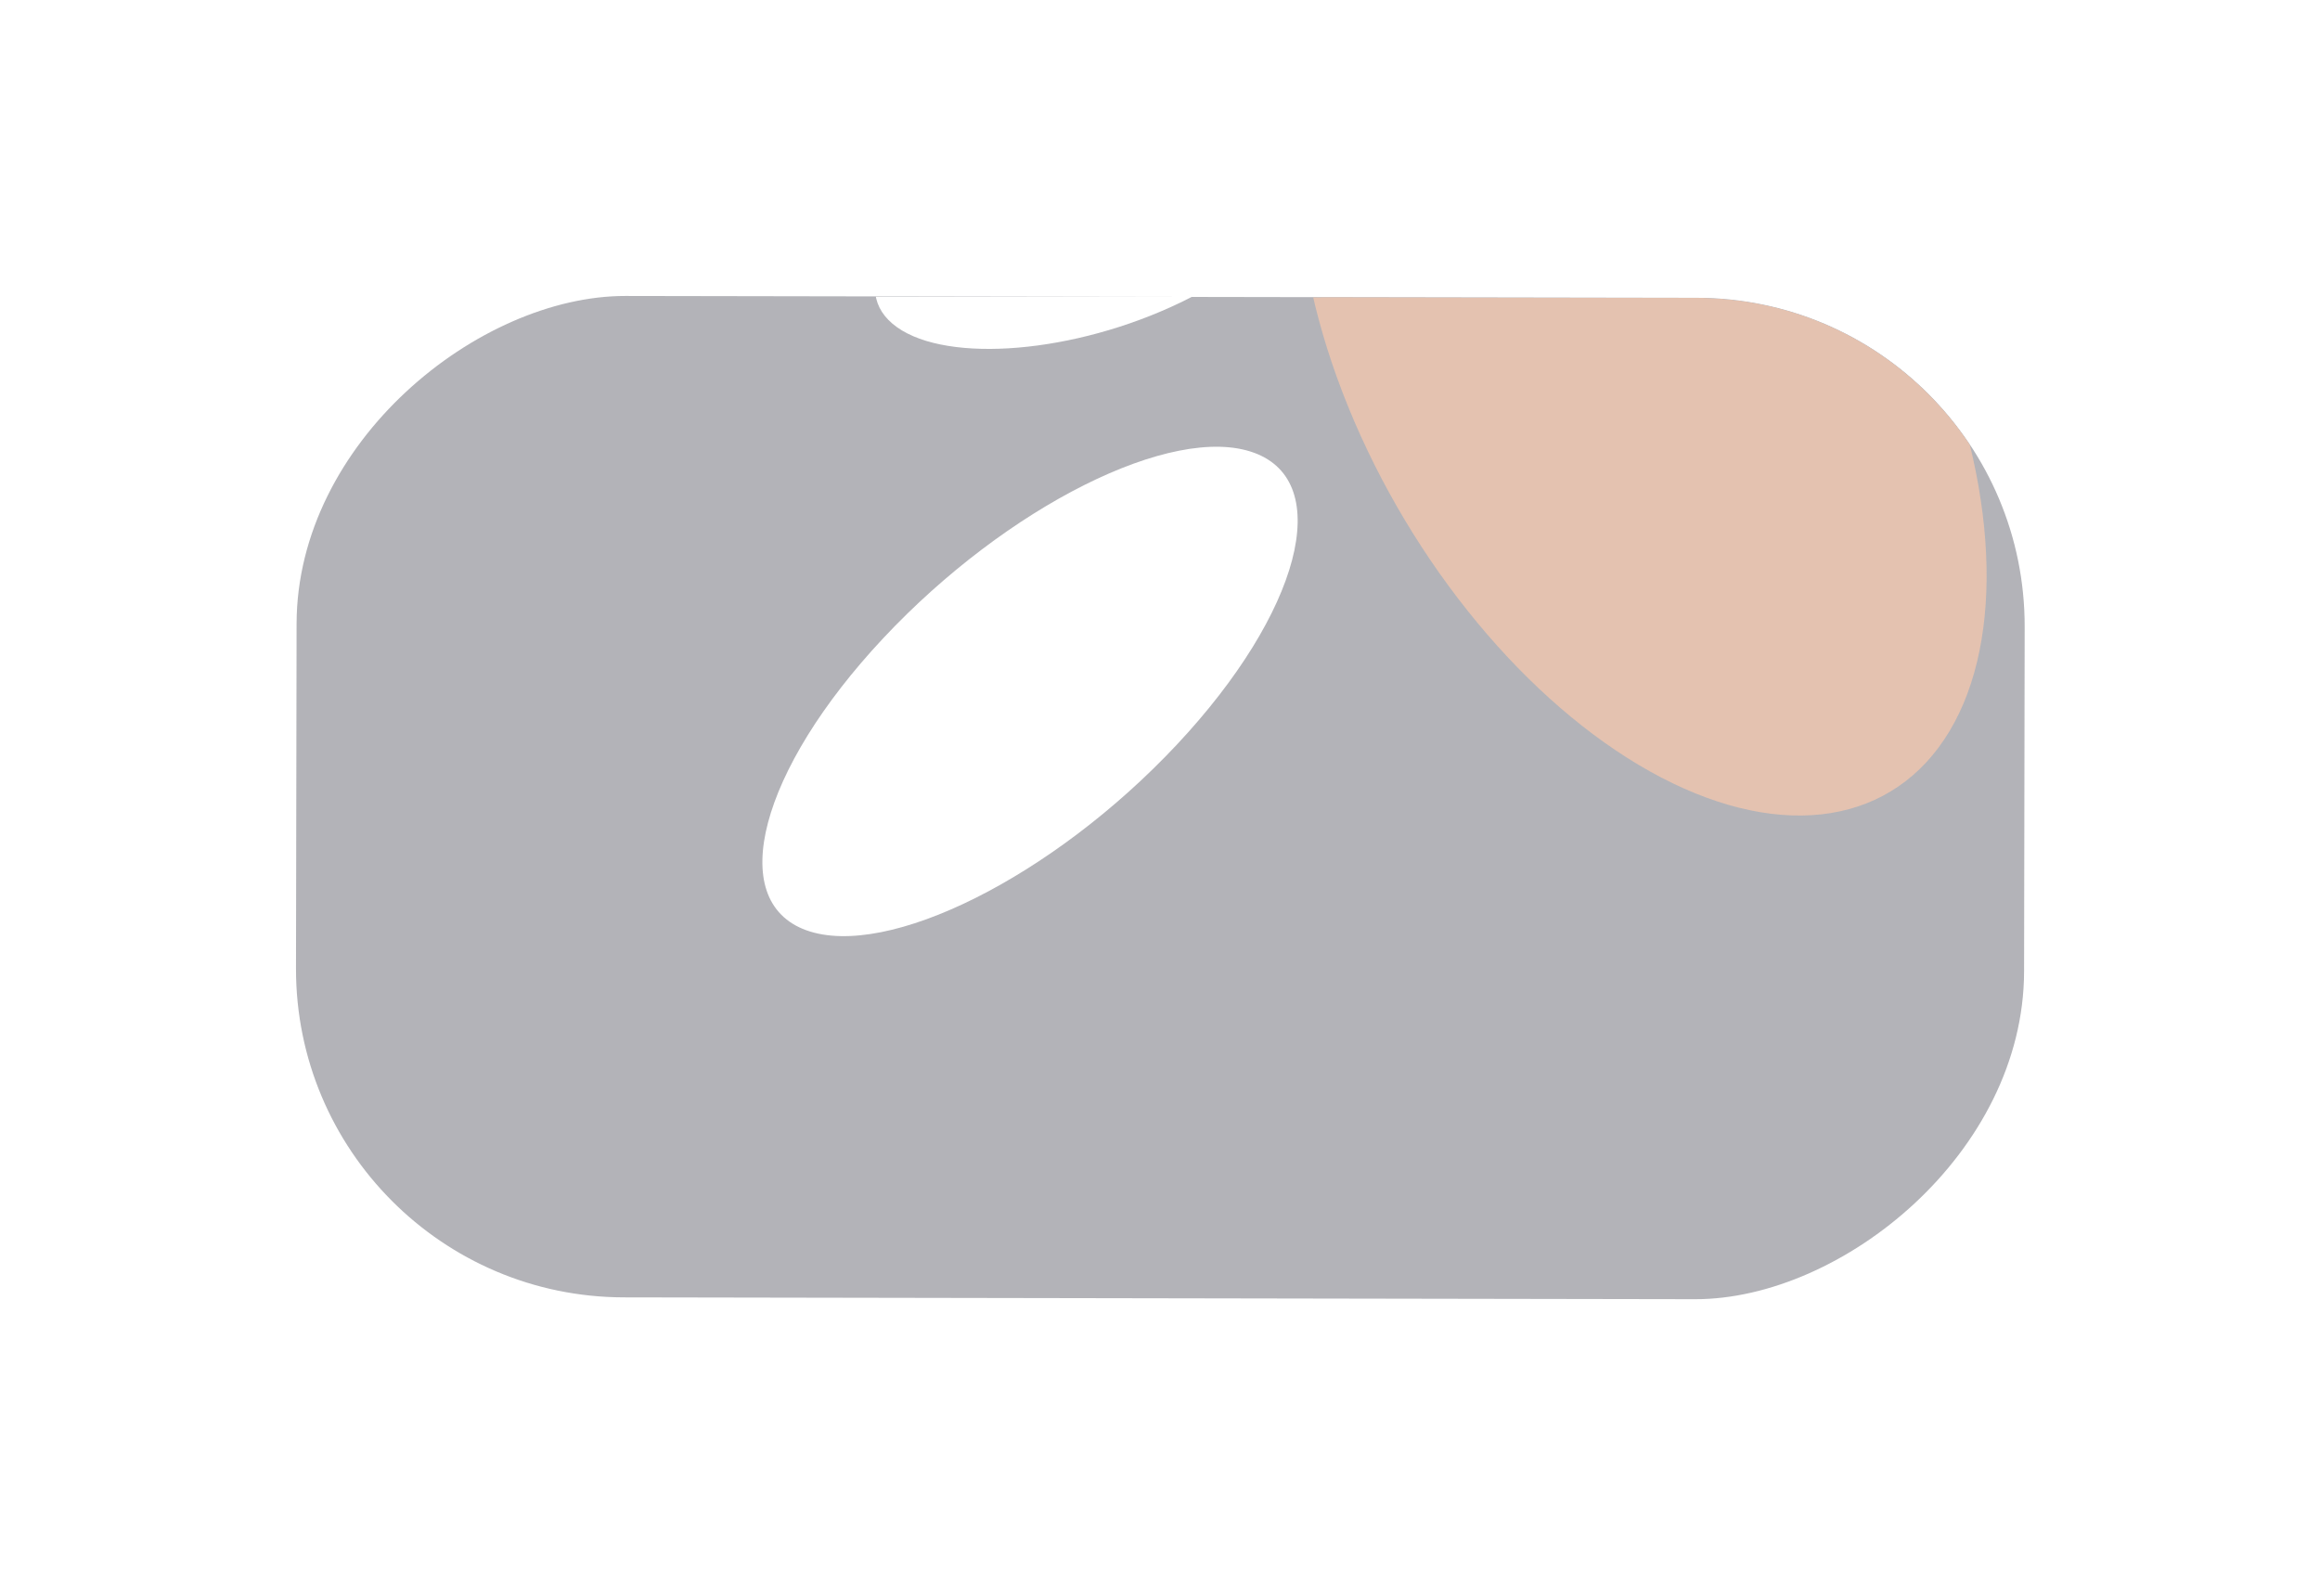
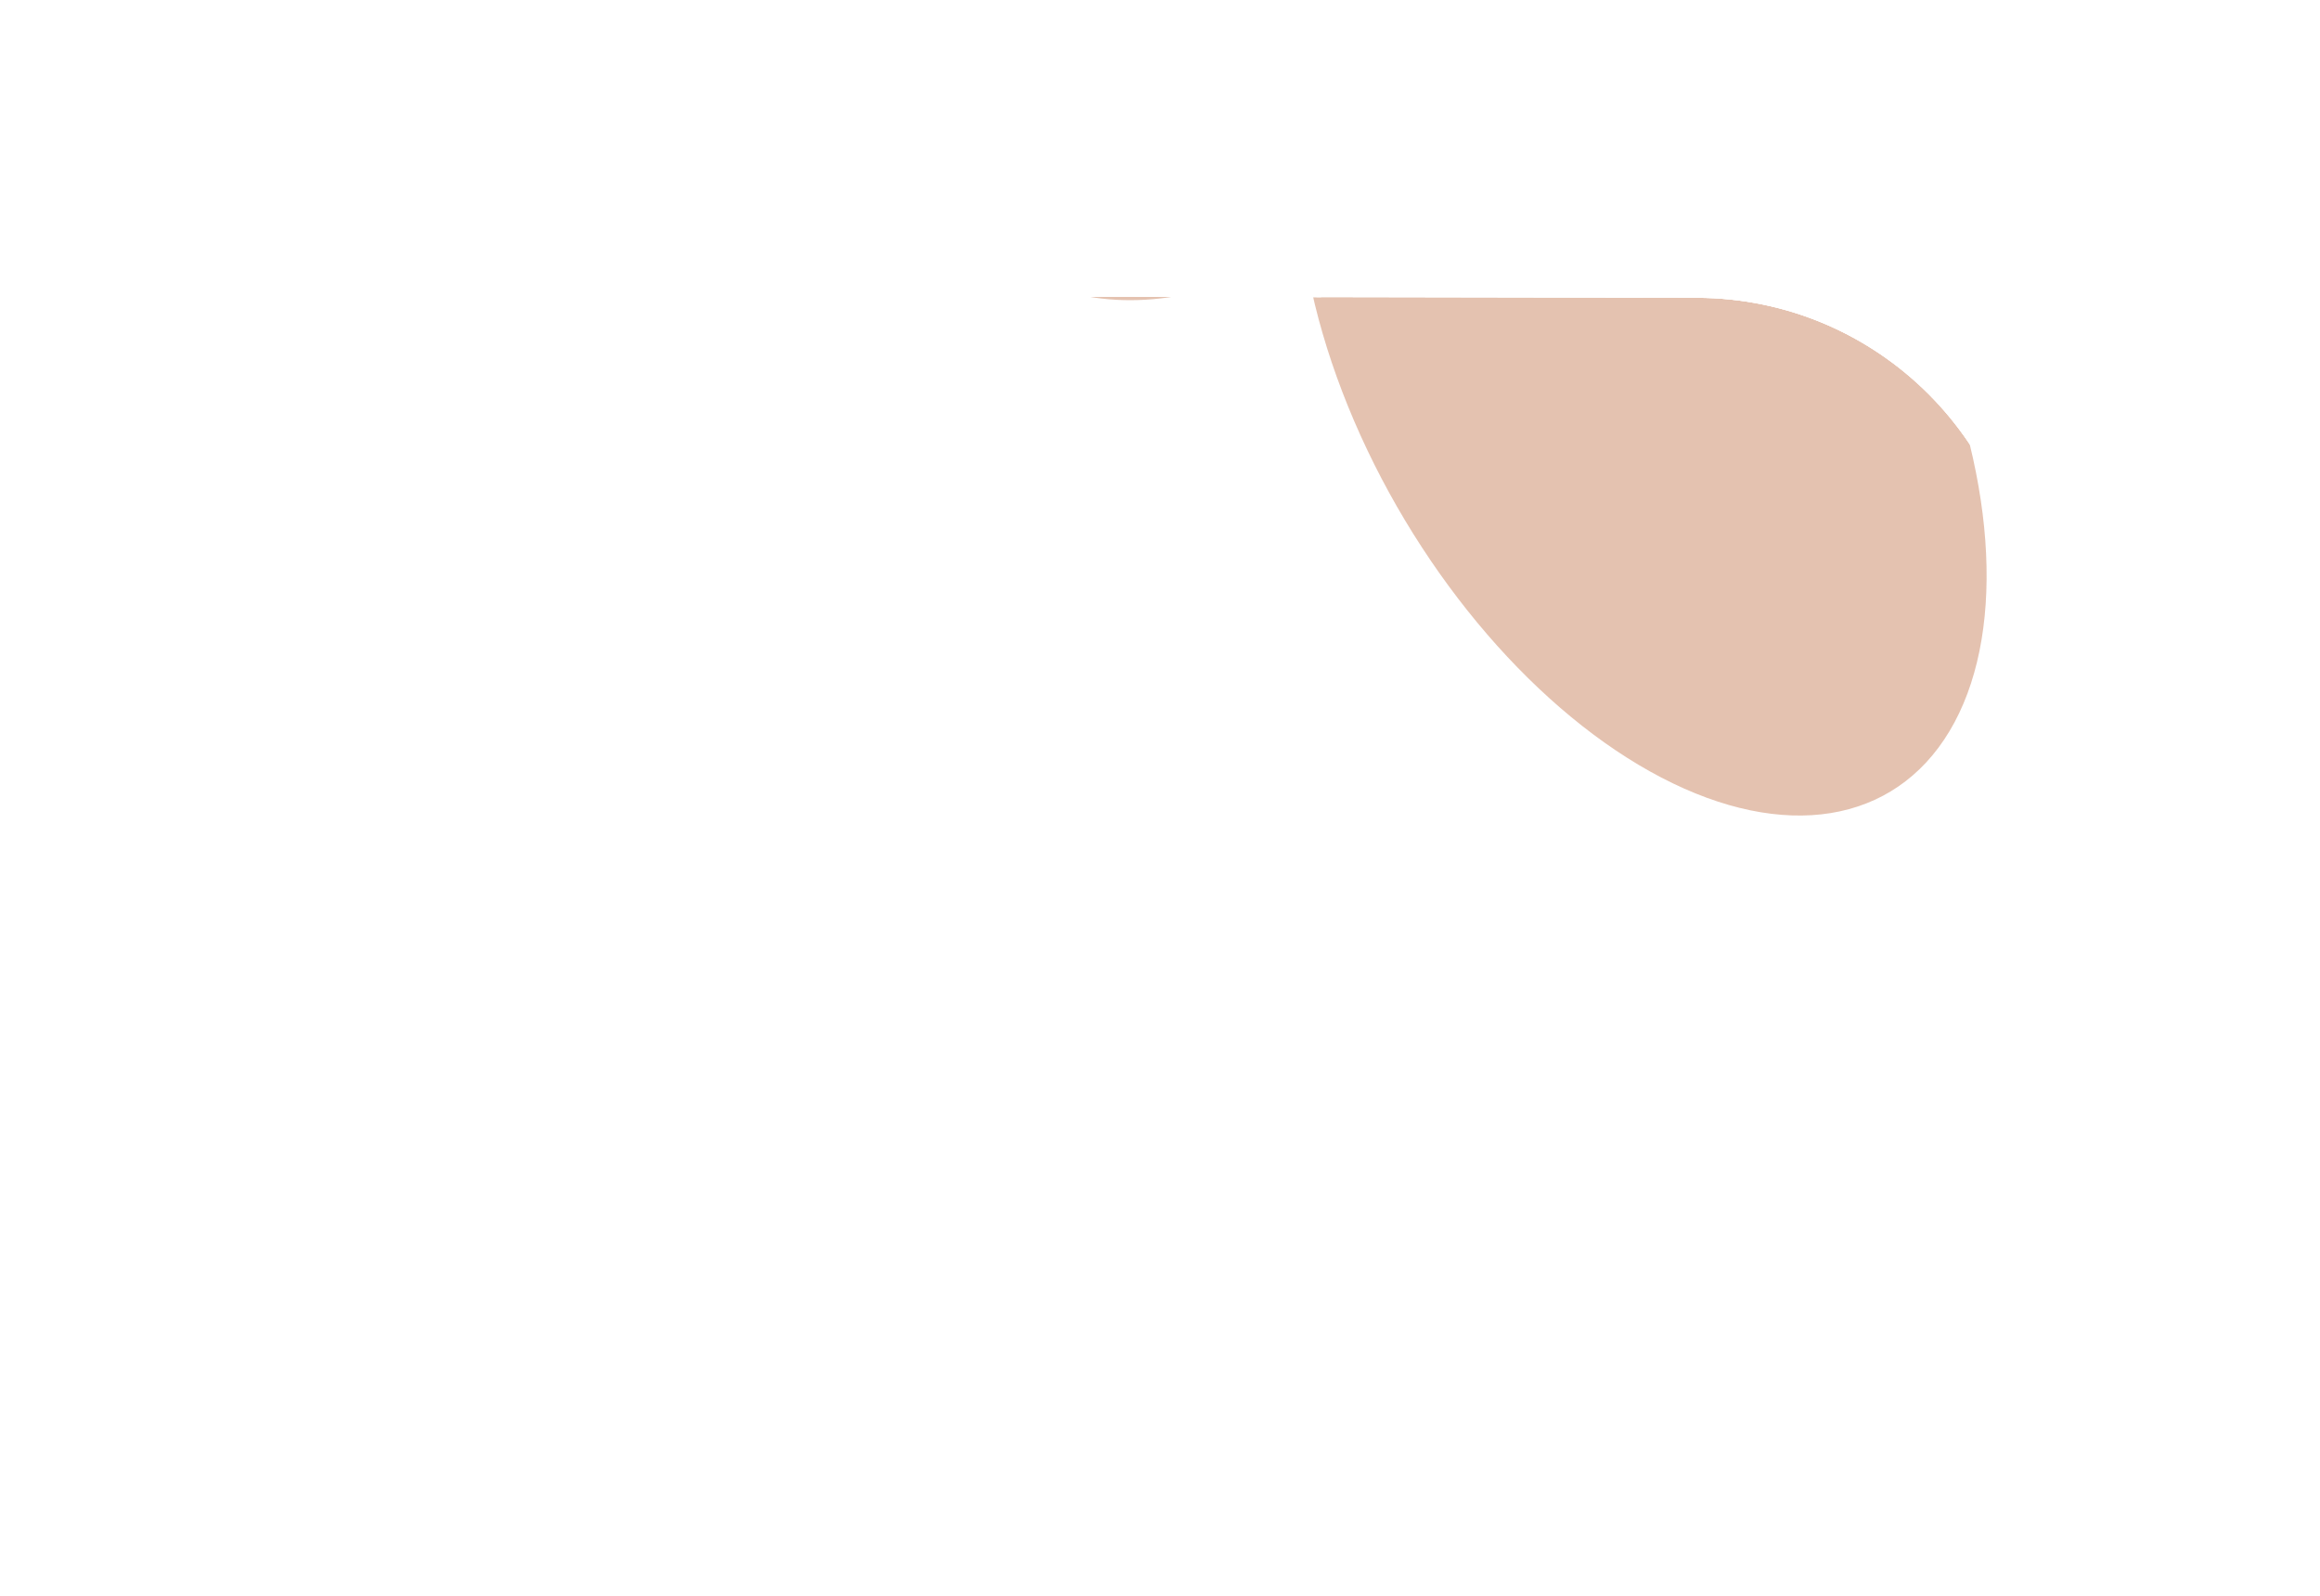
<svg xmlns="http://www.w3.org/2000/svg" width="1013" height="697" viewBox="0 0 1013 697" fill="none">
  <g opacity="0.5" filter="url(#filter0_f_17294_4800)">
    <g clip-path="url(#clip0_17294_4800)">
-       <rect x="884.293" y="130.288" width="437.292" height="754.547" rx="143.412" transform="rotate(90.098 884.293 130.288)" fill="#40414E" fill-opacity="0.8" />
      <g filter="url(#filter1_d_17294_4800)">
        <g filter="url(#filter2_f_17294_4800)">
          <ellipse cx="57.411" cy="109.255" rx="57.411" ry="109.255" transform="matrix(-0.764 -0.647 -0.91 0.411 789.168 -12.338)" fill="white" />
        </g>
        <g filter="url(#filter3_f_17294_4800)">
          <ellipse cx="69.072" cy="139.861" rx="69.072" ry="139.861" transform="matrix(-0.953 0.301 0.64 0.77 664.324 74.591)" fill="#CA8561" />
        </g>
        <g filter="url(#filter4_f_17294_4800)">
          <ellipse cx="68.125" cy="143.043" rx="68.125" ry="143.043" transform="matrix(-0.941 -0.341 -0.683 0.729 611.551 219.177)" fill="white" />
        </g>
        <g filter="url(#filter5_f_17294_4800)">
          <ellipse cx="47.997" cy="62.955" rx="47.997" ry="62.955" transform="matrix(-0.764 -0.647 -0.91 0.411 595.895 94.123)" fill="#CA8561" />
        </g>
        <g filter="url(#filter6_f_17294_4800)">
          <ellipse cx="51.513" cy="102.208" rx="51.513" ry="102.208" transform="matrix(0.851 -0.523 -0.849 -0.531 470.477 57.321)" fill="#CA8561" />
        </g>
        <g style="mix-blend-mode:hard-light">
          <g filter="url(#filter7_f_17294_4800)">
-             <ellipse cx="57.411" cy="109.255" rx="57.411" ry="109.255" transform="matrix(-0.764 -0.647 -0.91 0.411 789.16 -12.348)" fill="white" />
-           </g>
+             </g>
          <g filter="url(#filter8_f_17294_4800)">
            <ellipse cx="57.411" cy="52.282" rx="57.411" ry="52.282" transform="matrix(-0.764 -0.647 -0.91 0.411 664.711 62.848)" fill="#33343A" />
          </g>
          <g filter="url(#filter9_f_17294_4800)">
            <ellipse cx="127.499" cy="208.151" rx="127.499" ry="208.151" transform="matrix(-0.987 0.159 0.395 0.92 760.734 -49.925)" fill="#CA8561" />
          </g>
          <g filter="url(#filter10_f_17294_4800)">
-             <ellipse cx="47.997" cy="93.147" rx="47.997" ry="93.147" transform="matrix(-0.764 -0.647 -0.91 0.411 595.887 94.121)" fill="white" />
-           </g>
+             </g>
          <g filter="url(#filter11_f_17294_4800)">
            <ellipse cx="51.513" cy="125.075" rx="51.513" ry="125.075" transform="matrix(0.851 -0.523 -0.849 -0.531 509.301 81.591)" fill="#33343A" />
          </g>
        </g>
      </g>
    </g>
  </g>
  <defs>
    <filter id="filter0_f_17294_4800" x="0.186" y="0.186" width="1012.92" height="696.206" filterUnits="userSpaceOnUse" color-interpolation-filters="sRGB">
      <feFlood flood-opacity="0" result="BackgroundImageFix" />
      <feBlend mode="normal" in="SourceGraphic" in2="BackgroundImageFix" result="shape" />
      <feGaussianBlur stdDeviation="64.407" result="effect1_foregroundBlur_17294_4800" />
    </filter>
    <filter id="filter1_d_17294_4800" x="328.568" y="-84.441" width="540.669" height="494.862" filterUnits="userSpaceOnUse" color-interpolation-filters="sRGB">
      <feFlood flood-opacity="0" result="BackgroundImageFix" />
      <feColorMatrix in="SourceAlpha" type="matrix" values="0 0 0 0 0 0 0 0 0 0 0 0 0 0 0 0 0 0 127 0" result="hardAlpha" />
      <feOffset dy="1.718" />
      <feGaussianBlur stdDeviation="0.859" />
      <feComposite in2="hardAlpha" operator="out" />
      <feColorMatrix type="matrix" values="0 0 0 0 0 0 0 0 0 0 0 0 0 0 0 0 0 0 0.25 0" />
      <feBlend mode="normal" in2="BackgroundImageFix" result="effect1_dropShadow_17294_4800" />
      <feBlend mode="normal" in="SourceGraphic" in2="effect1_dropShadow_17294_4800" result="shape" />
    </filter>
    <filter id="filter2_f_17294_4800" x="428.006" y="-171.983" width="435.676" height="334.843" filterUnits="userSpaceOnUse" color-interpolation-filters="sRGB">
      <feFlood flood-opacity="0" result="BackgroundImageFix" />
      <feBlend mode="normal" in="SourceGraphic" in2="BackgroundImageFix" result="shape" />
      <feGaussianBlur stdDeviation="54.554" result="effect1_foregroundBlur_17294_4800" />
    </filter>
    <filter id="filter3_f_17294_4800" x="467.822" y="-15.71" width="440.399" height="437.696" filterUnits="userSpaceOnUse" color-interpolation-filters="sRGB">
      <feFlood flood-opacity="0" result="BackgroundImageFix" />
      <feBlend mode="normal" in="SourceGraphic" in2="BackgroundImageFix" result="shape" />
      <feGaussianBlur stdDeviation="54.554" result="effect1_foregroundBlur_17294_4800" />
    </filter>
    <filter id="filter4_f_17294_4800" x="132.461" y="-7.131" width="634.641" height="614.598" filterUnits="userSpaceOnUse" color-interpolation-filters="sRGB">
      <feFlood flood-opacity="0" result="BackgroundImageFix" />
      <feBlend mode="normal" in="SourceGraphic" in2="BackgroundImageFix" result="shape" />
      <feGaussianBlur stdDeviation="100.24" result="effect1_foregroundBlur_17294_4800" />
    </filter>
    <filter id="filter5_f_17294_4800" x="233.382" y="-151.975" width="537.059" height="481.85" filterUnits="userSpaceOnUse" color-interpolation-filters="sRGB">
      <feFlood flood-opacity="0" result="BackgroundImageFix" />
      <feBlend mode="normal" in="SourceGraphic" in2="BackgroundImageFix" result="shape" />
      <feGaussianBlur stdDeviation="100.24" result="effect1_foregroundBlur_17294_4800" />
    </filter>
    <filter id="filter6_f_17294_4800" x="129.804" y="-284.922" width="595.442" height="522.117" filterUnits="userSpaceOnUse" color-interpolation-filters="sRGB">
      <feFlood flood-opacity="0" result="BackgroundImageFix" />
      <feBlend mode="normal" in="SourceGraphic" in2="BackgroundImageFix" result="shape" />
      <feGaussianBlur stdDeviation="100.24" result="effect1_foregroundBlur_17294_4800" />
    </filter>
    <filter id="filter7_f_17294_4800" x="336.625" y="-263.365" width="618.423" height="517.59" filterUnits="userSpaceOnUse" color-interpolation-filters="sRGB">
      <feFlood flood-opacity="0" result="BackgroundImageFix" />
      <feBlend mode="normal" in="SourceGraphic" in2="BackgroundImageFix" result="shape" />
      <feGaussianBlur stdDeviation="100.24" result="effect1_foregroundBlur_17294_4800" />
    </filter>
    <filter id="filter8_f_17294_4800" x="374.869" y="-129.403" width="396.761" height="353.191" filterUnits="userSpaceOnUse" color-interpolation-filters="sRGB">
      <feFlood flood-opacity="0" result="BackgroundImageFix" />
      <feBlend mode="normal" in="SourceGraphic" in2="BackgroundImageFix" result="shape" />
      <feGaussianBlur stdDeviation="66.827" result="effect1_foregroundBlur_17294_4800" />
    </filter>
    <filter id="filter9_f_17294_4800" x="457.744" y="-139.8" width="518.883" height="603.272" filterUnits="userSpaceOnUse" color-interpolation-filters="sRGB">
      <feFlood flood-opacity="0" result="BackgroundImageFix" />
      <feBlend mode="normal" in="SourceGraphic" in2="BackgroundImageFix" result="shape" />
      <feGaussianBlur stdDeviation="54.554" result="effect1_foregroundBlur_17294_4800" />
    </filter>
    <filter id="filter10_f_17294_4800" x="248.358" y="-81.615" width="452.124" height="365.962" filterUnits="userSpaceOnUse" color-interpolation-filters="sRGB">
      <feFlood flood-opacity="0" result="BackgroundImageFix" />
      <feBlend mode="normal" in="SourceGraphic" in2="BackgroundImageFix" result="shape" />
      <feGaussianBlur stdDeviation="66.827" result="effect1_foregroundBlur_17294_4800" />
    </filter>
    <filter id="filter11_f_17294_4800" x="131.543" y="-283.865" width="630.786" height="544.272" filterUnits="userSpaceOnUse" color-interpolation-filters="sRGB">
      <feFlood flood-opacity="0" result="BackgroundImageFix" />
      <feBlend mode="normal" in="SourceGraphic" in2="BackgroundImageFix" result="shape" />
      <feGaussianBlur stdDeviation="100.24" result="effect1_foregroundBlur_17294_4800" />
    </filter>
    <clipPath id="clip0_17294_4800">
      <rect x="884.293" y="130.288" width="437.292" height="754.547" rx="143.412" transform="rotate(90.098 884.293 130.288)" fill="white" />
    </clipPath>
  </defs>
</svg>